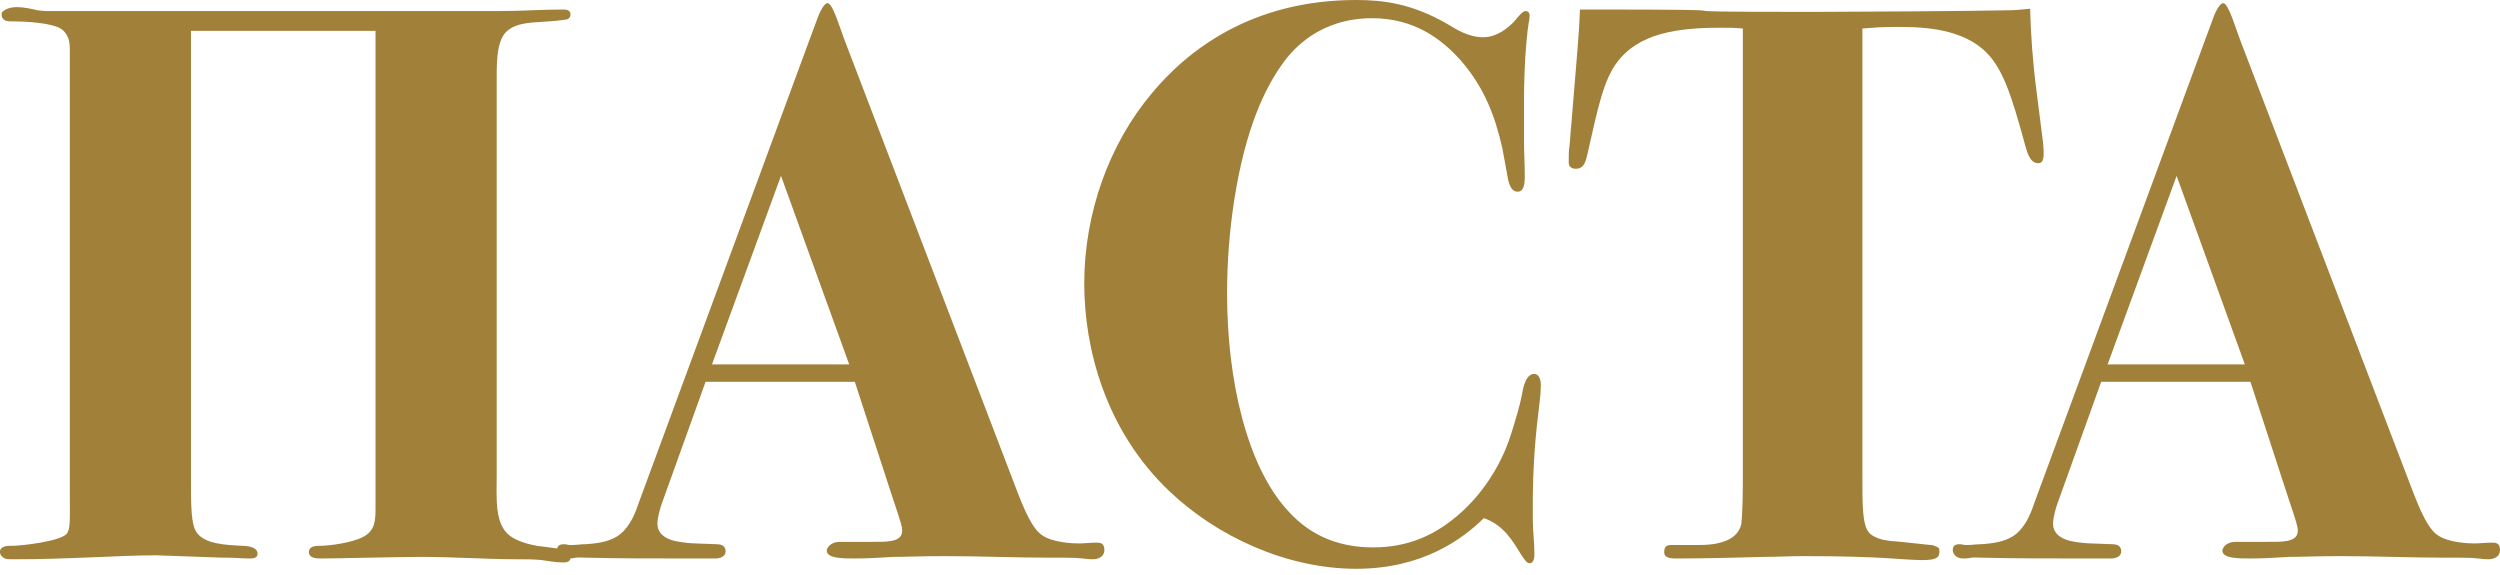
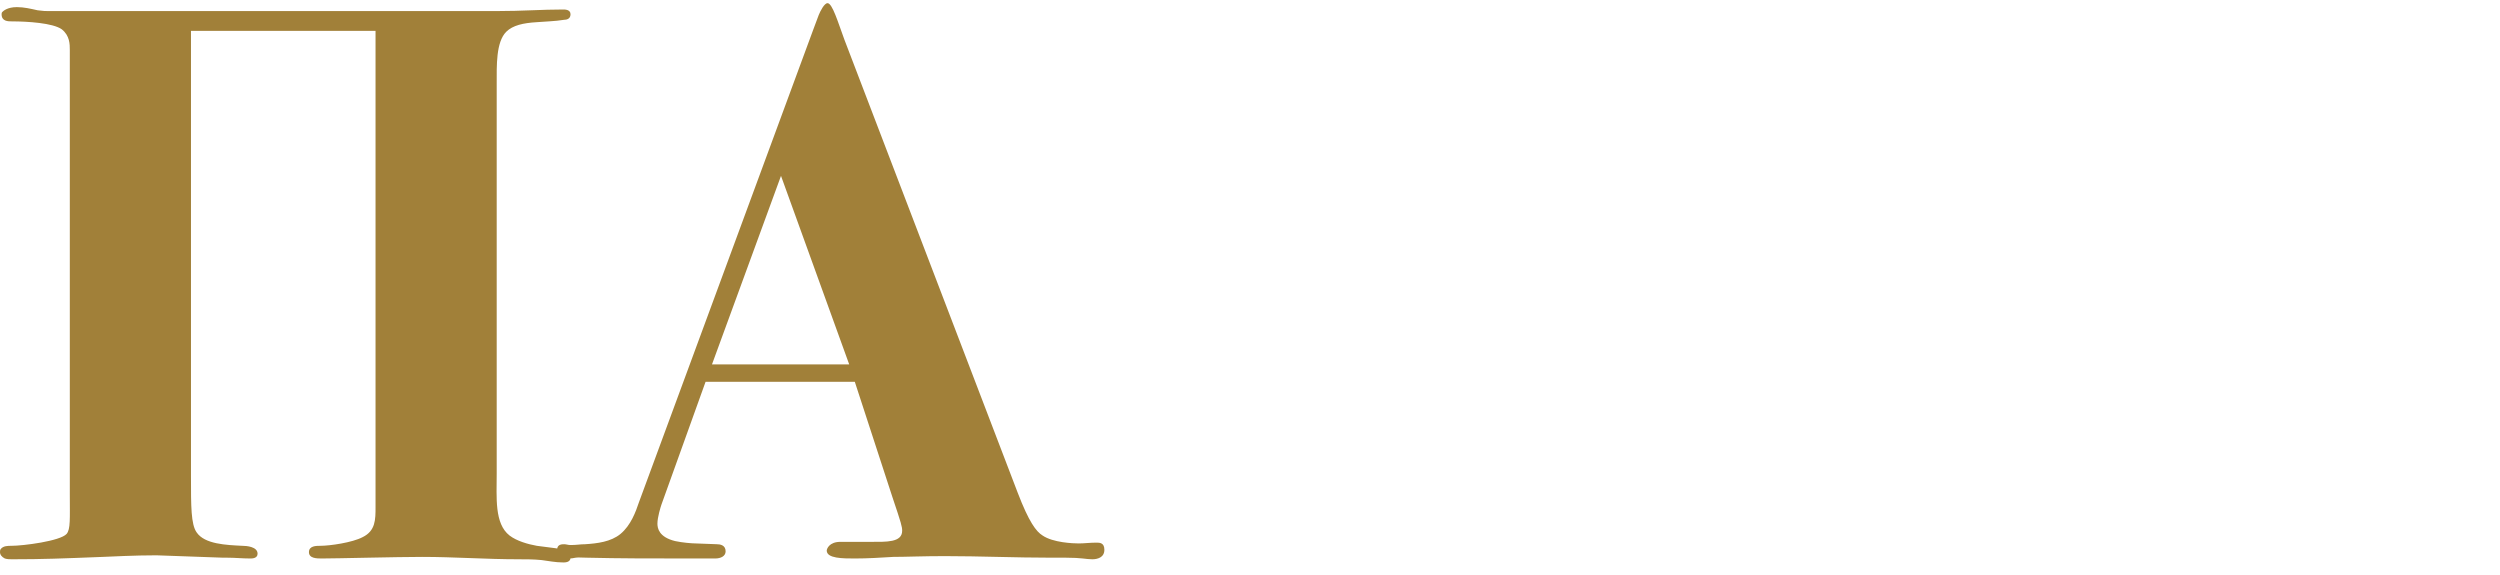
<svg xmlns="http://www.w3.org/2000/svg" width="200" height="46" viewBox="0 0 200 46" fill="none">
  <path d="M30.043 2.472V40.559C30.043 41.573 30.043 42.461 29.016 42.968C28.181 43.411 26.384 43.665 25.613 43.665C25.293 43.665 24.715 43.665 24.715 44.172C24.715 44.679 25.357 44.679 25.742 44.679C26.897 44.679 31.776 44.552 33.766 44.552C36.334 44.552 38.902 44.742 41.469 44.742C42.111 44.742 42.689 44.742 43.331 44.806C43.845 44.869 44.422 44.996 45.064 44.996C45.193 44.996 45.642 44.996 45.642 44.615C45.642 44.489 45.578 44.362 45.514 44.298C45.257 43.982 44.872 43.918 44.422 43.855C43.909 43.791 43.459 43.728 42.946 43.665C42.24 43.538 41.341 43.285 40.763 42.841C39.544 41.89 39.736 39.799 39.736 37.898V6.718C39.736 5.26 39.672 3.359 40.507 2.535C41.02 2.028 41.855 1.838 42.946 1.774C43.652 1.711 44.358 1.711 45.129 1.584C45.321 1.584 45.642 1.521 45.642 1.141C45.642 0.76 45.193 0.76 45.064 0.76C43.267 0.76 41.855 0.887 39.672 0.887H3.916C3.659 0.887 3.466 0.887 3.017 0.824C2.439 0.697 1.926 0.57 1.348 0.57C0.578 0.57 0.257 0.887 0.193 0.951C0.128 1.014 0.128 1.077 0.128 1.141C0.128 1.711 0.642 1.711 0.963 1.711C2.183 1.711 4.237 1.838 4.943 2.345C5.585 2.852 5.585 3.549 5.585 3.993V39.545C5.585 41.51 5.649 42.334 5.328 42.714C4.815 43.285 1.862 43.665 0.899 43.665C0.642 43.665 0.257 43.665 0.064 43.918C0 43.982 0 44.108 0 44.172C0 44.362 0.128 44.552 0.385 44.679C0.578 44.742 0.77 44.742 0.963 44.742C3.466 44.742 4.943 44.679 8.217 44.552C10.977 44.425 12.004 44.425 12.518 44.425L17.846 44.615C17.974 44.615 18.039 44.615 18.167 44.615C18.809 44.615 19.387 44.679 20.029 44.679C20.157 44.679 20.606 44.679 20.606 44.298C20.606 43.728 19.708 43.665 19.387 43.665C18.103 43.601 16.369 43.538 15.728 42.587C15.278 41.954 15.278 40.496 15.278 38.151V2.472H30.043Z" fill="#A18039" />
  <path d="M68.385 30.546L71.403 39.799C72.109 41.89 72.173 42.144 72.173 42.461C72.173 43.411 70.889 43.348 69.669 43.348H67.23C66.331 43.348 66.139 43.918 66.139 44.045C66.139 44.679 67.422 44.679 68.385 44.679C69.412 44.679 70.44 44.615 71.467 44.552C72.43 44.552 73.842 44.489 75.575 44.489C78.4 44.489 81.224 44.615 84.113 44.615C84.498 44.615 84.883 44.615 85.268 44.615C86.552 44.615 86.873 44.742 87.387 44.742C87.772 44.742 88.35 44.615 88.35 43.982C88.35 43.411 87.965 43.411 87.708 43.411C87.194 43.411 86.745 43.475 86.296 43.475C85.846 43.475 84.241 43.411 83.407 42.841C82.893 42.524 82.316 41.764 81.417 39.419L67.551 3.169C67.037 1.774 66.588 0.253 66.203 0.253C65.946 0.253 65.625 0.887 65.497 1.204C65.368 1.584 65.176 2.028 65.047 2.408L51.117 40.179C50.86 40.94 50.475 42.017 49.641 42.714C48.87 43.348 47.779 43.475 46.816 43.538C46.431 43.538 46.11 43.601 45.725 43.601C45.661 43.601 45.661 43.601 45.596 43.601C45.468 43.601 45.276 43.538 45.147 43.538C44.955 43.538 44.569 43.538 44.569 43.982C44.569 44.298 44.826 44.679 45.404 44.679C46.174 44.679 45.725 44.552 46.944 44.615C49.641 44.679 51.952 44.679 55.739 44.679H57.216C57.665 44.679 58.05 44.489 58.05 44.108C58.05 43.601 57.601 43.538 57.344 43.538L55.675 43.475C55.354 43.475 54.584 43.411 54.006 43.285C52.722 42.968 52.594 42.271 52.594 41.89C52.594 41.383 52.85 40.559 52.915 40.369L56.445 30.546H68.385ZM62.48 14.069L67.936 29.152H56.959L62.48 14.069Z" fill="#A18039" />
-   <path d="M121.919 8.112C121.919 6.654 121.983 4.753 122.111 3.422C122.24 1.838 122.368 1.648 122.368 1.267C122.368 0.887 122.111 0.887 122.047 0.887C121.855 0.887 121.662 1.077 121.084 1.774C120.571 2.281 119.736 2.979 118.645 2.979C117.425 2.979 116.398 2.281 115.756 1.901C112.996 0.317 110.749 0 108.502 0C100.157 0 95.021 3.993 92.133 7.478C88.73 11.534 86.74 17.048 86.74 22.688C86.74 27.821 88.409 34.412 93.545 39.292C97.332 42.904 102.917 45.503 108.502 45.503C113.83 45.503 117.04 43.094 118.709 41.447C120.314 42.017 121.02 43.285 121.726 44.425C121.919 44.679 122.111 45.059 122.368 45.059C122.753 45.059 122.753 44.489 122.753 44.298C122.753 43.411 122.625 42.461 122.625 41.573C122.625 41.51 122.625 41.447 122.625 41.383V40.116C122.625 39.672 122.625 37.137 122.946 34.095C123.138 32.321 123.267 31.624 123.267 30.8C123.267 30.039 122.882 29.913 122.753 29.913C122.176 29.913 121.983 30.61 121.855 31.053C121.726 31.75 121.598 32.448 121.084 34.095C120.827 34.919 120.571 35.743 120.186 36.504C119.929 37.074 118.837 39.355 116.591 41.257C114.729 42.841 112.611 43.791 109.85 43.791C107.475 43.791 105.036 43.094 103.046 40.876C99.708 37.264 98.167 30.293 98.167 23.512C98.167 20.977 98.359 18.442 98.745 15.97C99.643 10.267 101.184 7.098 102.532 5.197C103.495 3.802 105.678 1.458 109.786 1.458C113.124 1.458 115.307 3.105 116.847 4.816C118.773 7.035 119.608 9.316 120.186 11.851C120.314 12.548 120.442 13.245 120.571 13.942C120.635 14.323 120.763 15.336 121.405 15.336C121.919 15.336 121.983 14.703 121.983 14.069C121.983 13.182 121.919 12.168 121.919 11.091V8.112Z" fill="#A18039" />
-   <path d="M148.992 2.281C149.763 2.218 150.469 2.155 151.688 2.155C153.357 2.155 156.567 2.155 158.621 3.929C160.162 5.26 160.868 7.415 162.024 11.661C162.152 12.041 162.345 13.055 163.051 13.055C163.5 13.055 163.564 12.611 163.436 11.344L162.922 7.288C162.601 4.816 162.473 2.852 162.409 0.697C161.767 0.76 161.253 0.824 160.547 0.824C157.851 0.887 147.773 0.951 145.012 0.951C128.322 0.951 144.691 0.76 126.396 0.76C126.332 2.788 126.203 3.739 125.69 10.14C125.626 10.647 125.626 11.154 125.561 11.661C125.497 12.041 125.497 12.421 125.497 12.865C125.497 13.118 125.497 13.309 125.754 13.435C125.882 13.499 125.946 13.499 126.075 13.499C126.717 13.499 126.845 12.928 126.974 12.421C127.808 8.746 128.257 6.464 129.349 5.007C131.082 2.662 134.163 2.218 137.63 2.218C138.208 2.218 138.85 2.218 139.427 2.281V38.025C139.427 41.383 139.299 41.89 139.299 41.954C139.106 42.714 138.529 43.094 138.015 43.285C137.18 43.601 136.41 43.601 135.511 43.601H133.714C133.393 43.601 133.136 43.665 133.136 44.172C133.136 44.425 133.265 44.679 134.035 44.679C136.41 44.679 138.721 44.615 141.096 44.552C142.123 44.552 143.215 44.489 144.242 44.489C150.79 44.489 152.202 44.806 153.807 44.806C154.898 44.806 155.155 44.615 155.155 44.108C155.155 43.855 155.091 43.791 154.898 43.728C154.77 43.665 154.641 43.601 154.449 43.601L152.074 43.348C151.432 43.285 150.918 43.285 150.34 43.094C150.019 42.968 149.698 42.841 149.506 42.587C148.992 41.954 148.992 40.496 148.992 38.088V2.281Z" fill="#A18039" />
-   <path d="M180.036 30.546L183.053 39.799C183.759 41.89 183.823 42.144 183.823 42.461C183.823 43.411 182.539 43.348 181.319 43.348H178.88C177.981 43.348 177.789 43.918 177.789 44.045C177.789 44.679 179.073 44.679 180.036 44.679C181.063 44.679 182.09 44.615 183.117 44.552C184.08 44.552 185.492 44.489 187.225 44.489C190.05 44.489 192.874 44.615 195.763 44.615C196.148 44.615 196.534 44.615 196.919 44.615C198.203 44.615 198.524 44.742 199.037 44.742C199.422 44.742 200 44.615 200 43.982C200 43.411 199.615 43.411 199.358 43.411C198.844 43.411 198.395 43.475 197.946 43.475C197.496 43.475 195.892 43.411 195.057 42.841C194.543 42.524 193.966 41.764 193.067 39.419L179.201 3.169C178.688 1.774 178.238 0.253 177.853 0.253C177.596 0.253 177.275 0.887 177.147 1.204C177.018 1.584 176.826 2.028 176.698 2.408L162.767 40.179C162.511 40.94 162.125 42.017 161.291 42.714C160.521 43.348 159.429 43.475 158.466 43.538C158.081 43.538 157.76 43.601 157.375 43.601C157.311 43.601 157.311 43.601 157.247 43.601C157.118 43.601 156.926 43.538 156.797 43.538C156.605 43.538 156.22 43.538 156.22 43.982C156.22 44.298 156.476 44.679 157.054 44.679C157.824 44.679 157.375 44.552 158.595 44.615C161.291 44.679 163.602 44.679 167.389 44.679H168.866C169.315 44.679 169.7 44.489 169.7 44.108C169.7 43.601 169.251 43.538 168.994 43.538L167.325 43.475C167.004 43.475 166.234 43.411 165.656 43.285C164.372 42.968 164.244 42.271 164.244 41.89C164.244 41.383 164.501 40.559 164.565 40.369L168.095 30.546H180.036ZM174.13 14.069L179.586 29.152H168.609L174.13 14.069Z" fill="#A18039" />
</svg>